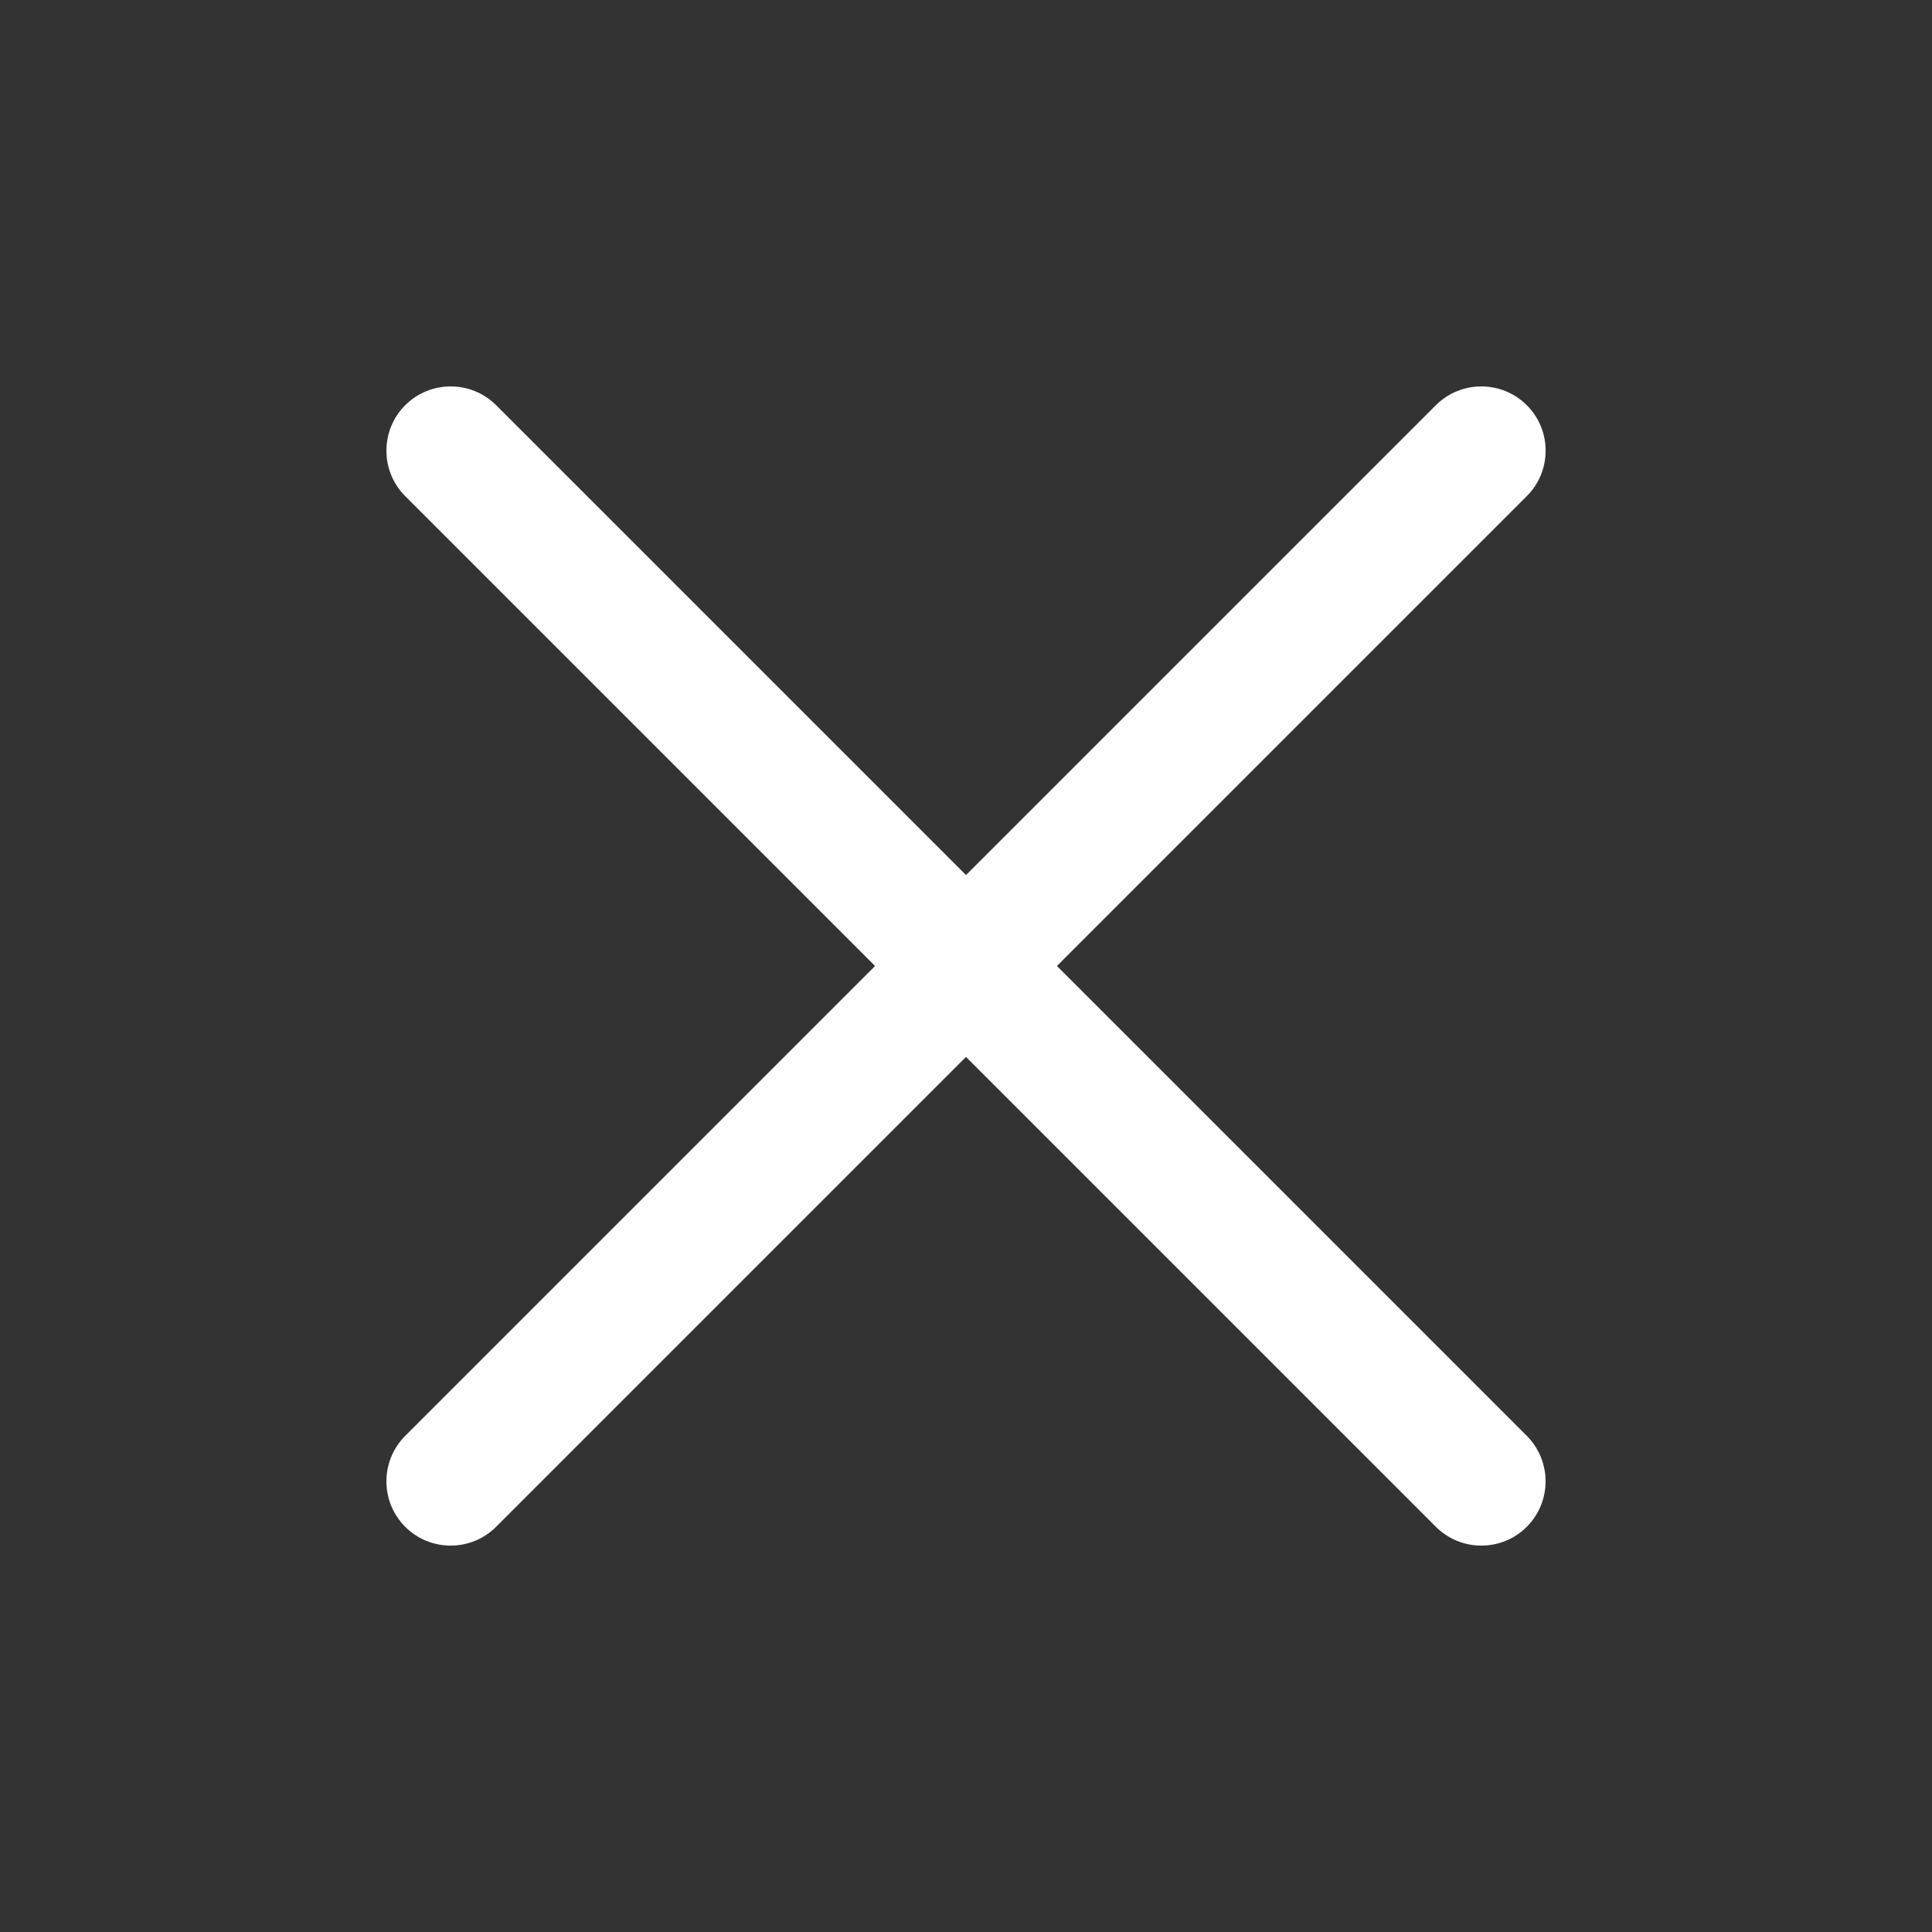
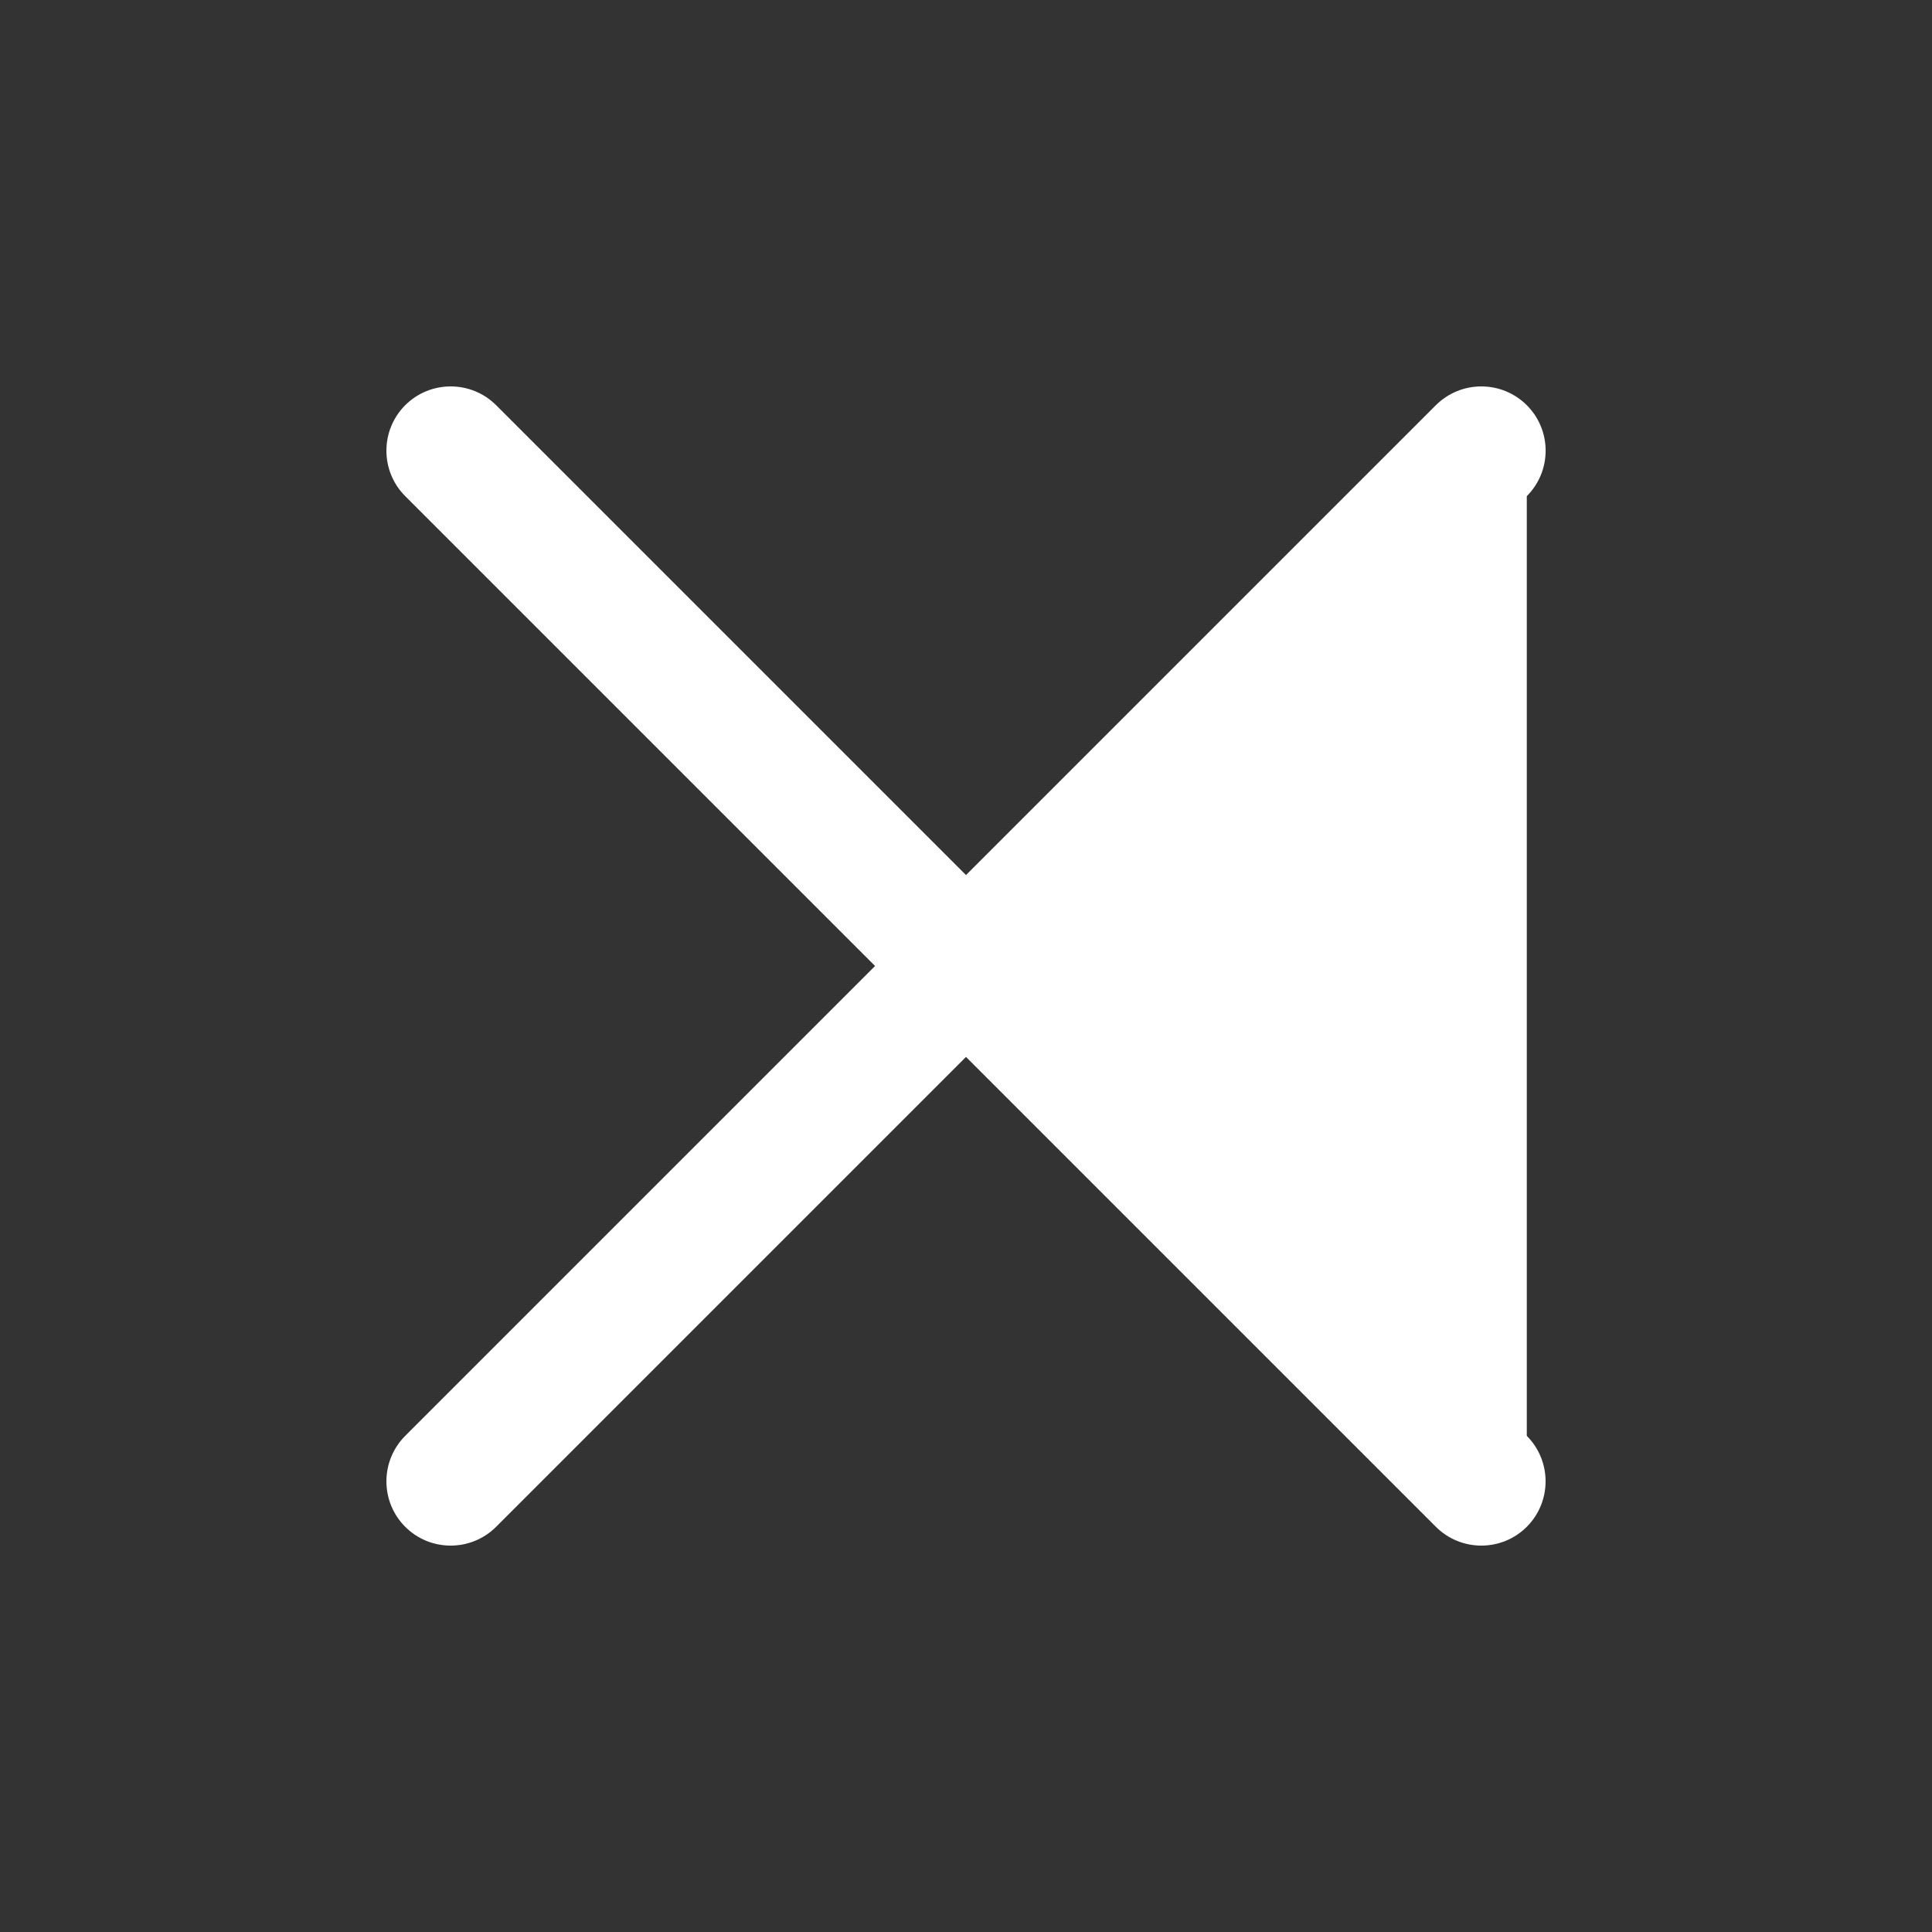
<svg xmlns="http://www.w3.org/2000/svg" width="30" height="30" viewBox="0 0 30 30" fill="none">
  <rect x="0" y="0" width="30" height="30" fill="#333333" stroke="none" />
-   <path fill-rule="evenodd" clip-rule="evenodd" d="M6.292 23.708C6.487 23.903 6.742 24 6.998 24C7.253 24 7.509 23.903 7.704 23.708L15 16.412L22.296 23.708C22.491 23.903 22.747 24 23.002 24C23.258 24 23.513 23.903 23.708 23.708C24.097 23.318 24.097 22.686 23.708 22.296L16.412 15L23.708 7.704C24.098 7.314 24.098 6.682 23.708 6.292C23.318 5.903 22.686 5.903 22.296 6.292L15 13.588L7.704 6.292C7.314 5.903 6.682 5.903 6.292 6.292C5.903 6.682 5.903 7.314 6.292 7.704L13.588 15L6.292 22.296C5.903 22.686 5.903 23.318 6.292 23.708Z" fill="white" />
+   <path fill-rule="evenodd" clip-rule="evenodd" d="M6.292 23.708C6.487 23.903 6.742 24 6.998 24C7.253 24 7.509 23.903 7.704 23.708L15 16.412L22.296 23.708C22.491 23.903 22.747 24 23.002 24C23.258 24 23.513 23.903 23.708 23.708C24.097 23.318 24.097 22.686 23.708 22.296L23.708 7.704C24.098 7.314 24.098 6.682 23.708 6.292C23.318 5.903 22.686 5.903 22.296 6.292L15 13.588L7.704 6.292C7.314 5.903 6.682 5.903 6.292 6.292C5.903 6.682 5.903 7.314 6.292 7.704L13.588 15L6.292 22.296C5.903 22.686 5.903 23.318 6.292 23.708Z" fill="white" />
</svg>